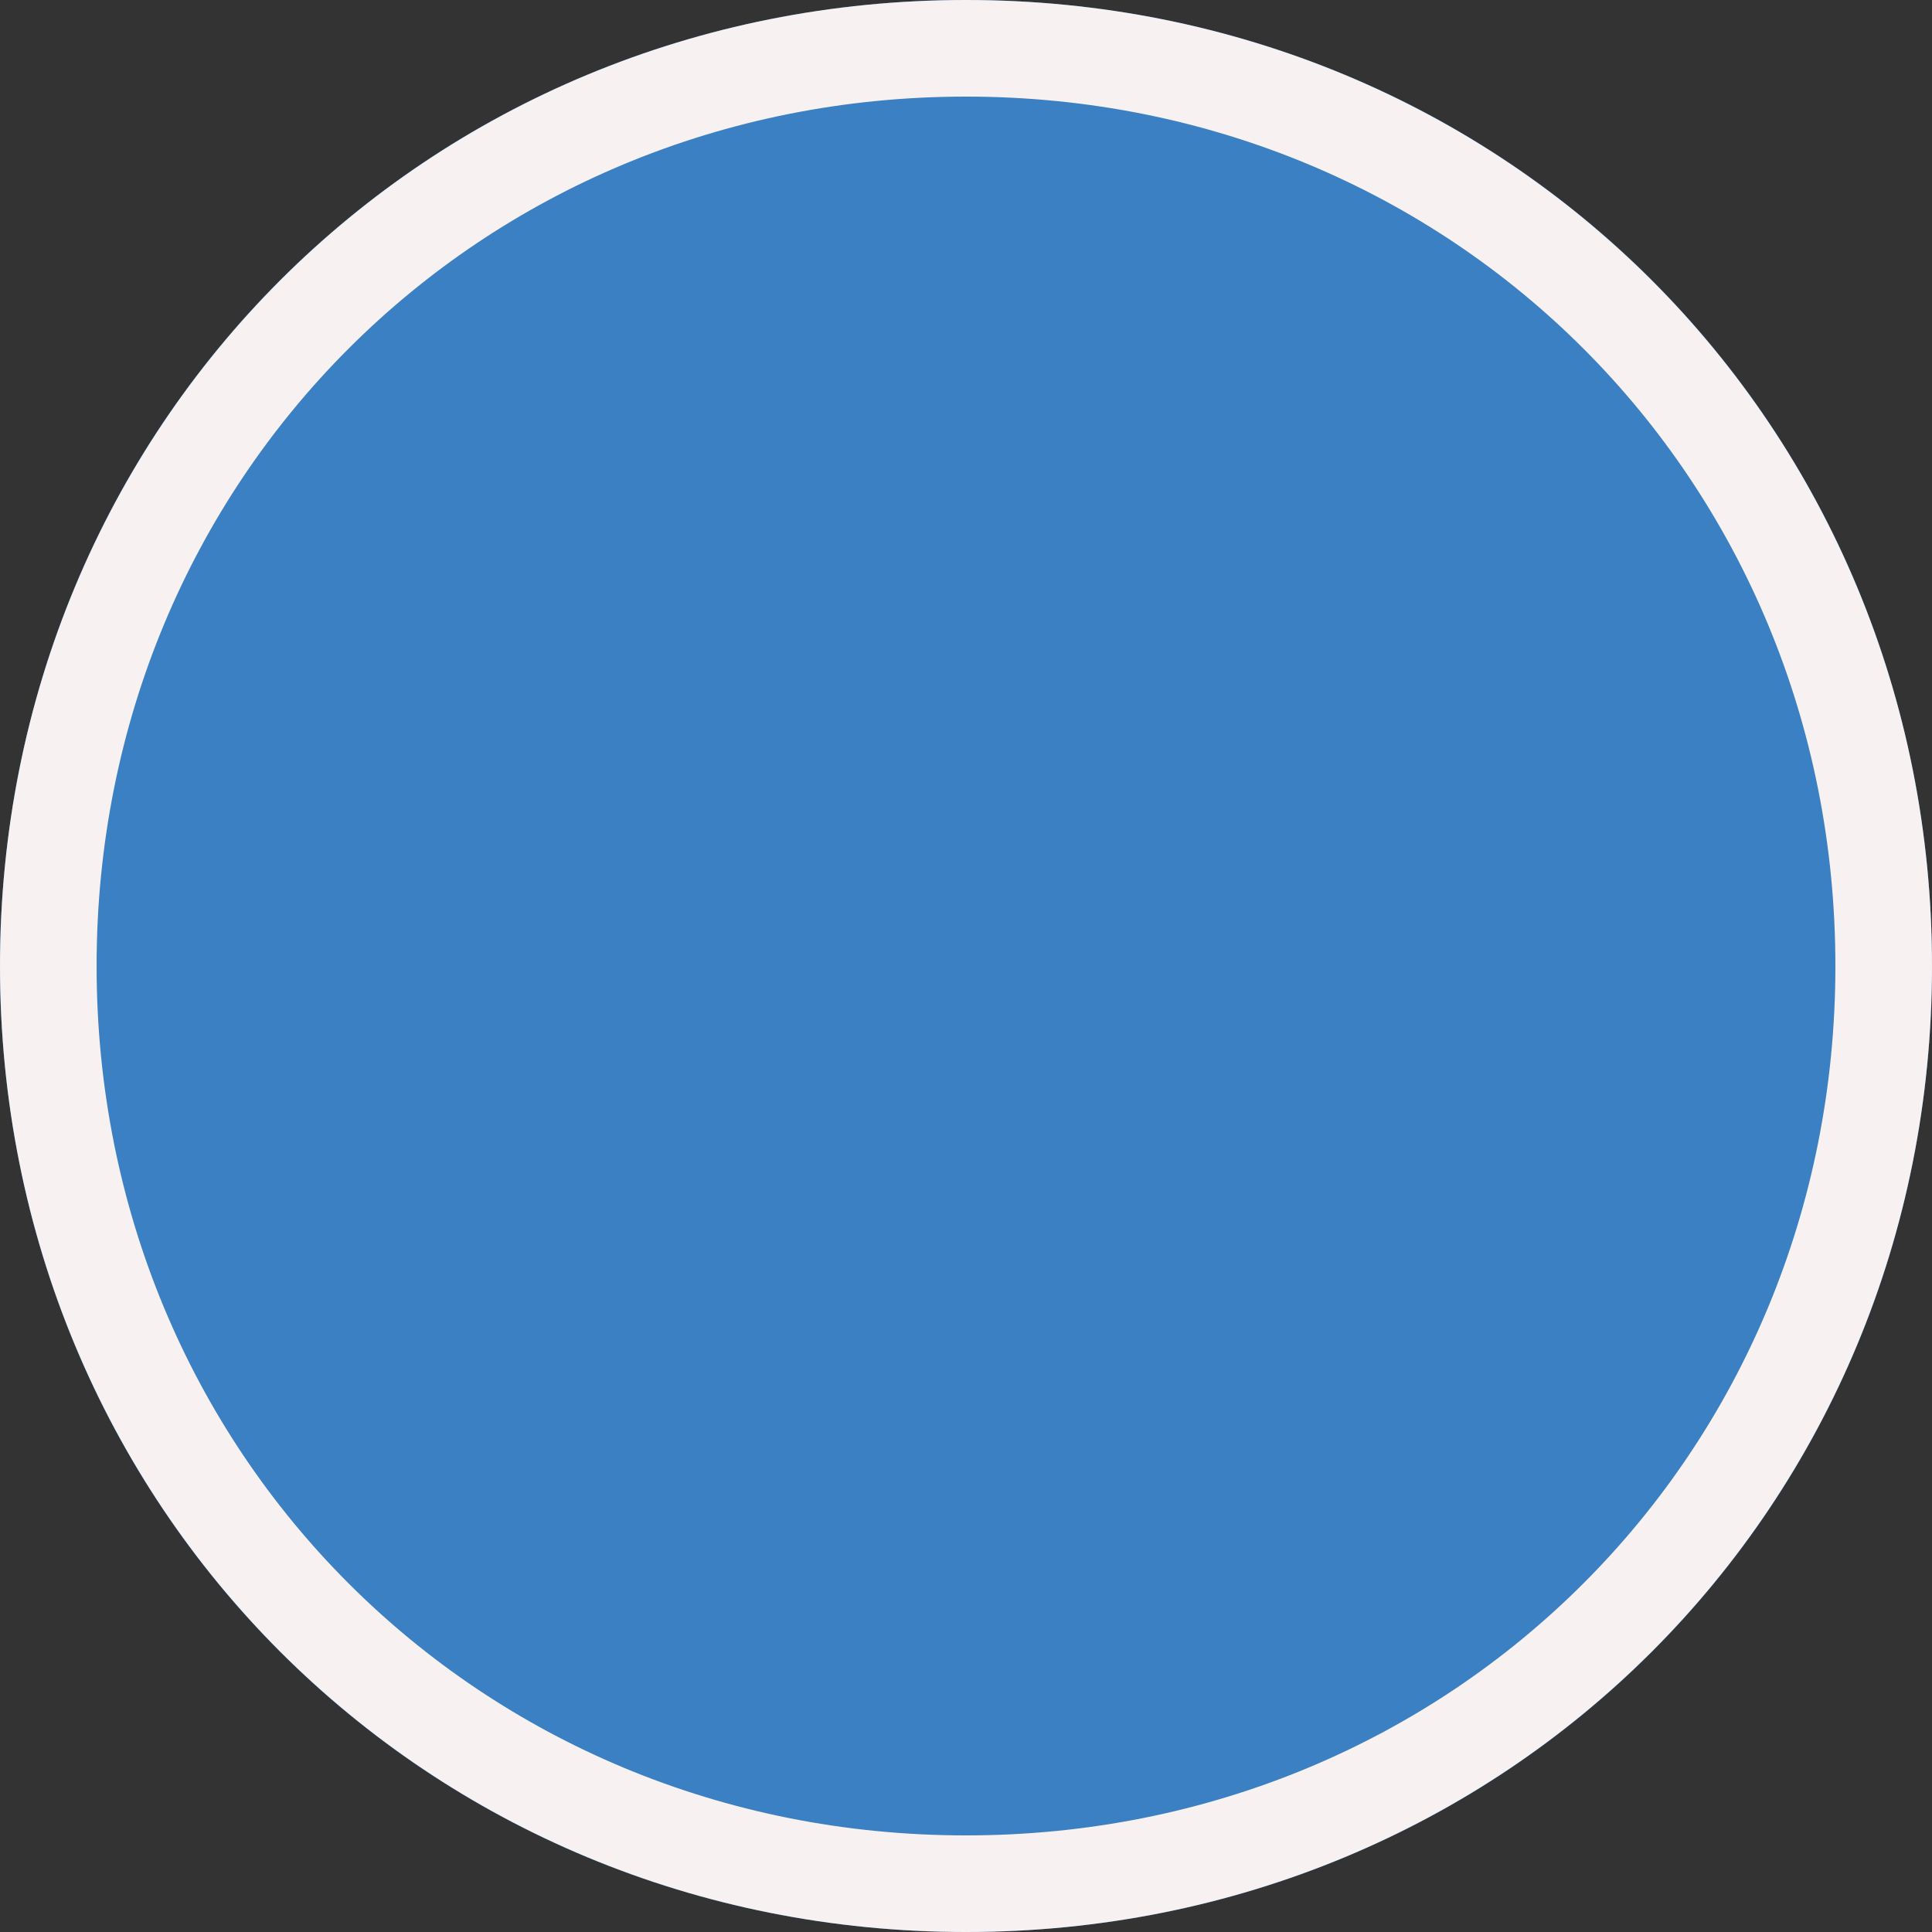
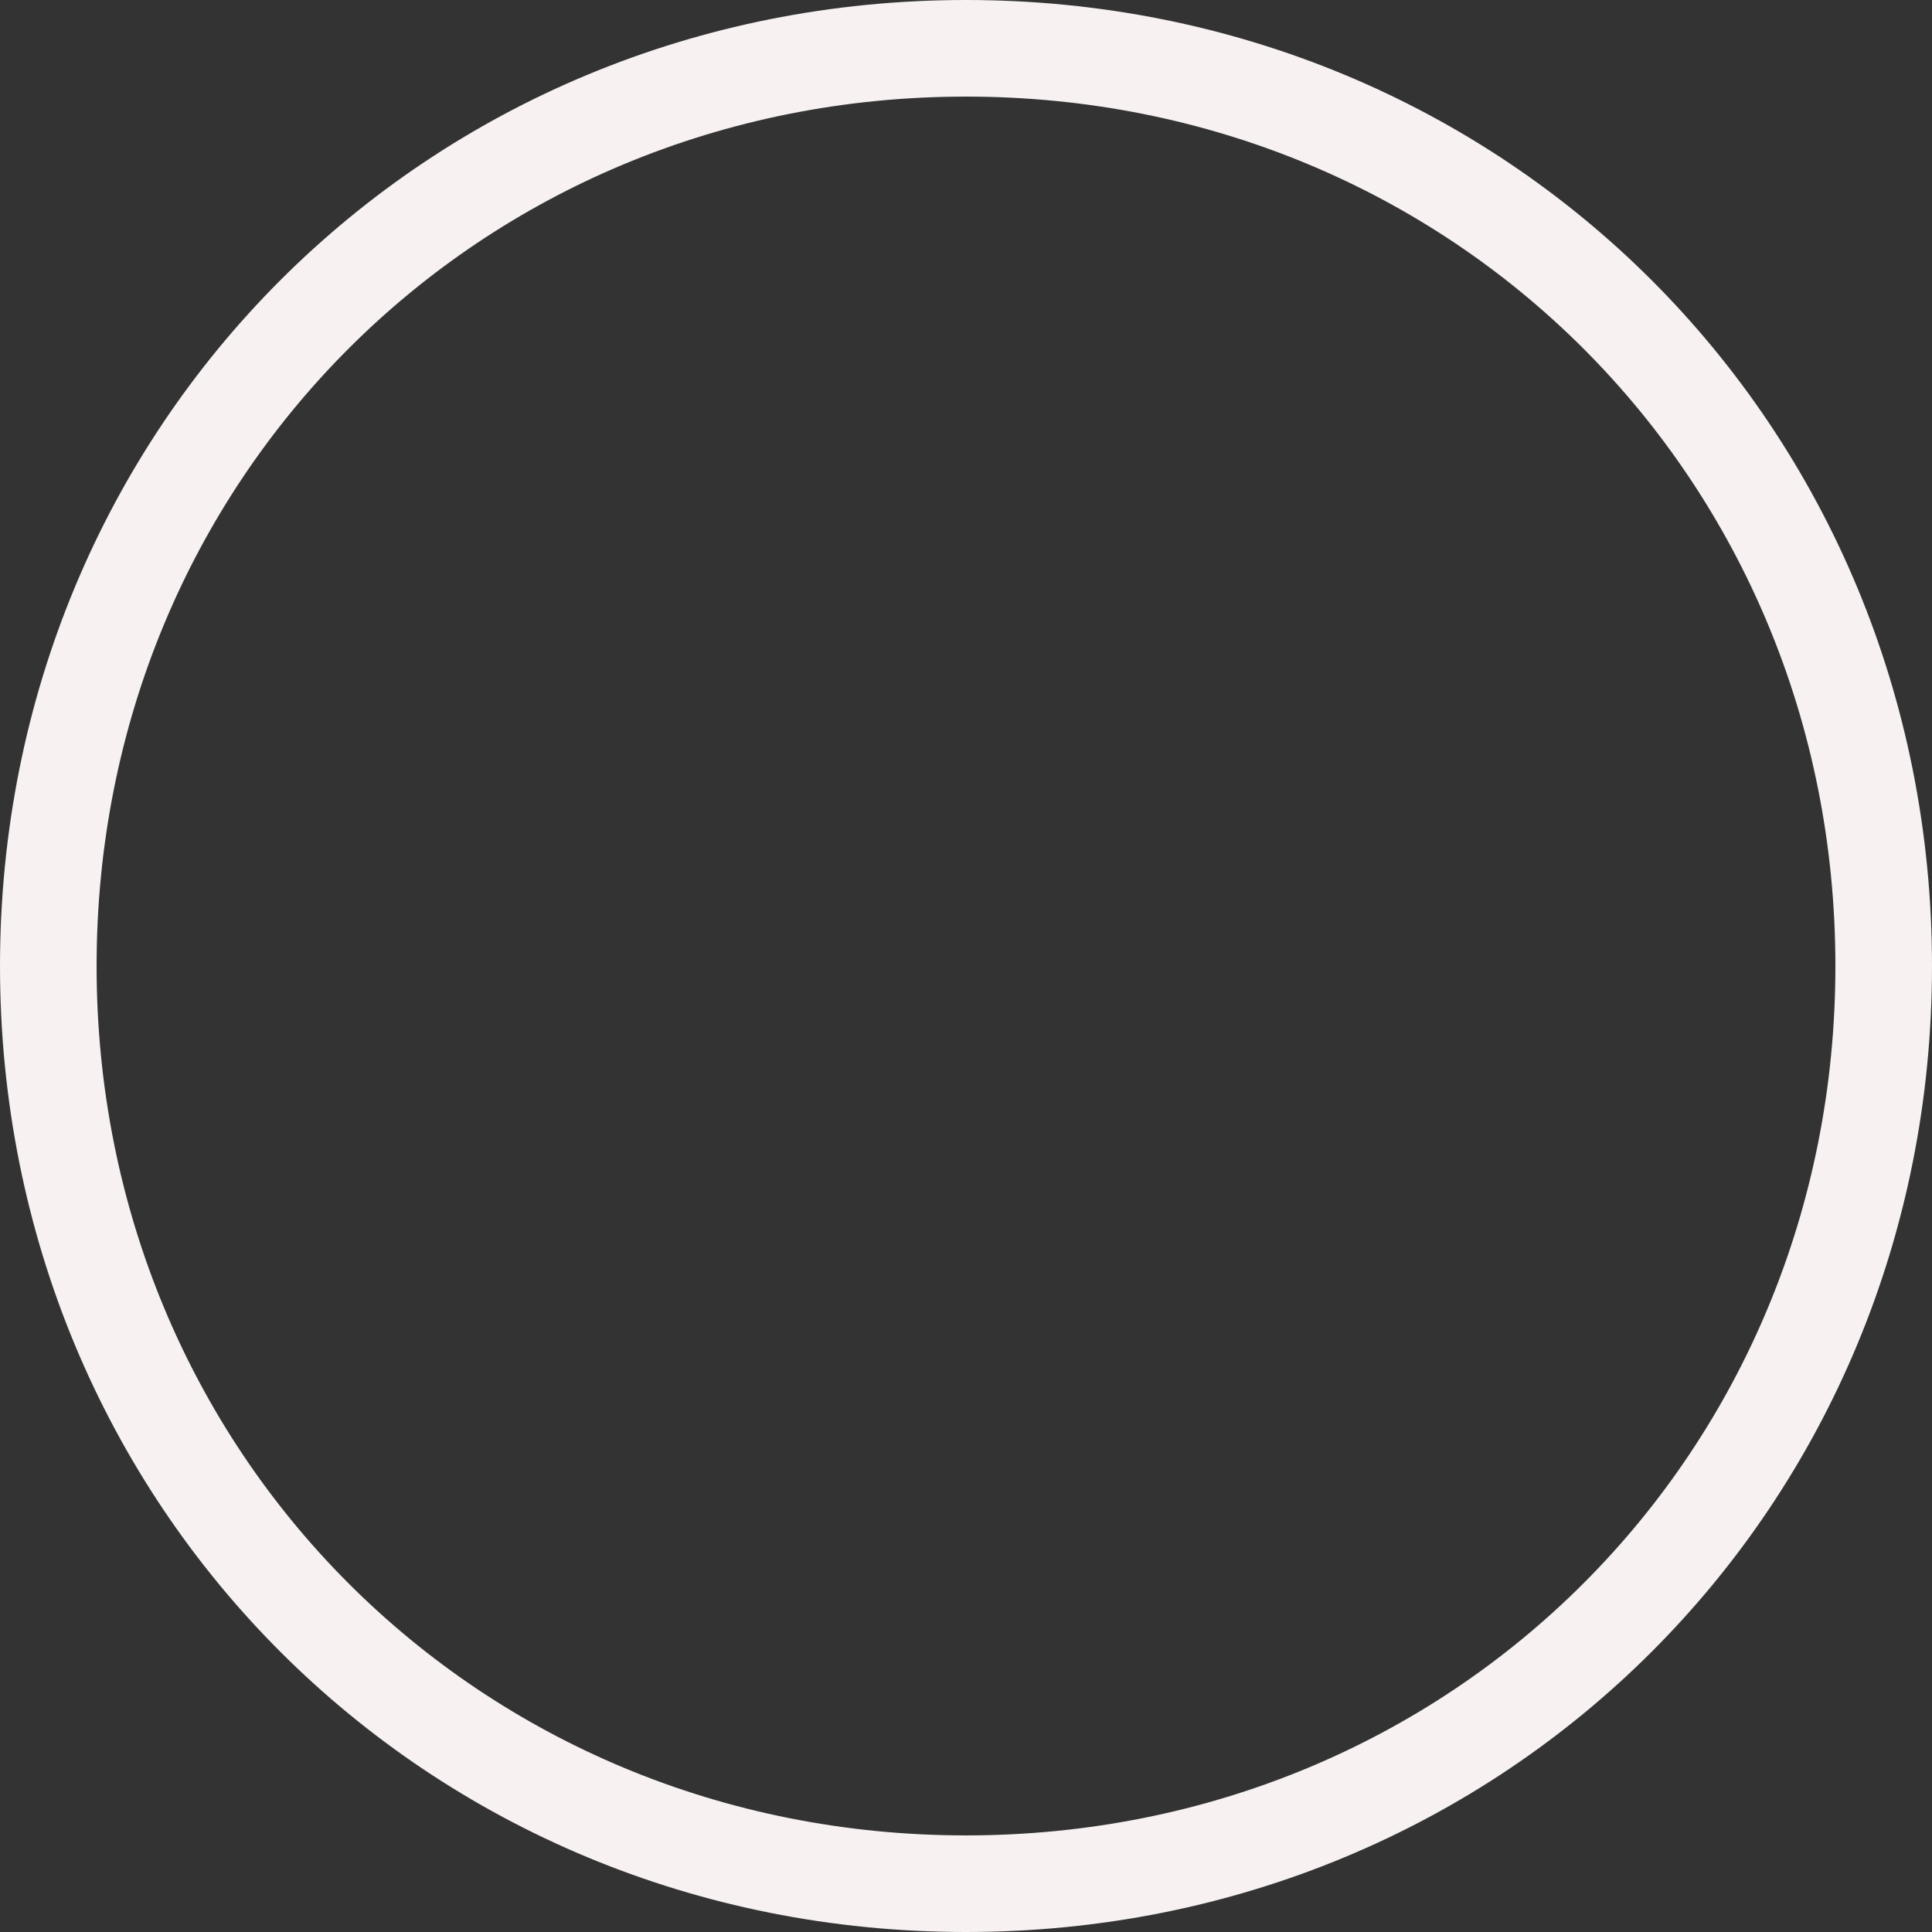
<svg xmlns="http://www.w3.org/2000/svg" version="1.1" width="20px" height="20px">
  <rect width="100%" height="100%" fill="#333333" stroke="none" />
  <g transform="matrix(1 0 0 1 -534 -604 )">
-     <path d="M 544 604  C 549.6 604  554 608.4  554 614  C 554 619.6  549.6 624  544 624  C 538.4 624  534 619.6  534 614  C 534 608.4  538.4 604  544 604  Z " fill-rule="nonzero" fill="#3c80c4" stroke="none" />
    <path d="M 544 604.5  C 549.32 604.5  553.5 608.68  553.5 614  C 553.5 619.32  549.32 623.5  544 623.5  C 538.68 623.5  534.5 619.32  534.5 614  C 534.5 608.68  538.68 604.5  544 604.5  Z " stroke-width="1" stroke="#f7f1f1" fill="none" />
  </g>
</svg>